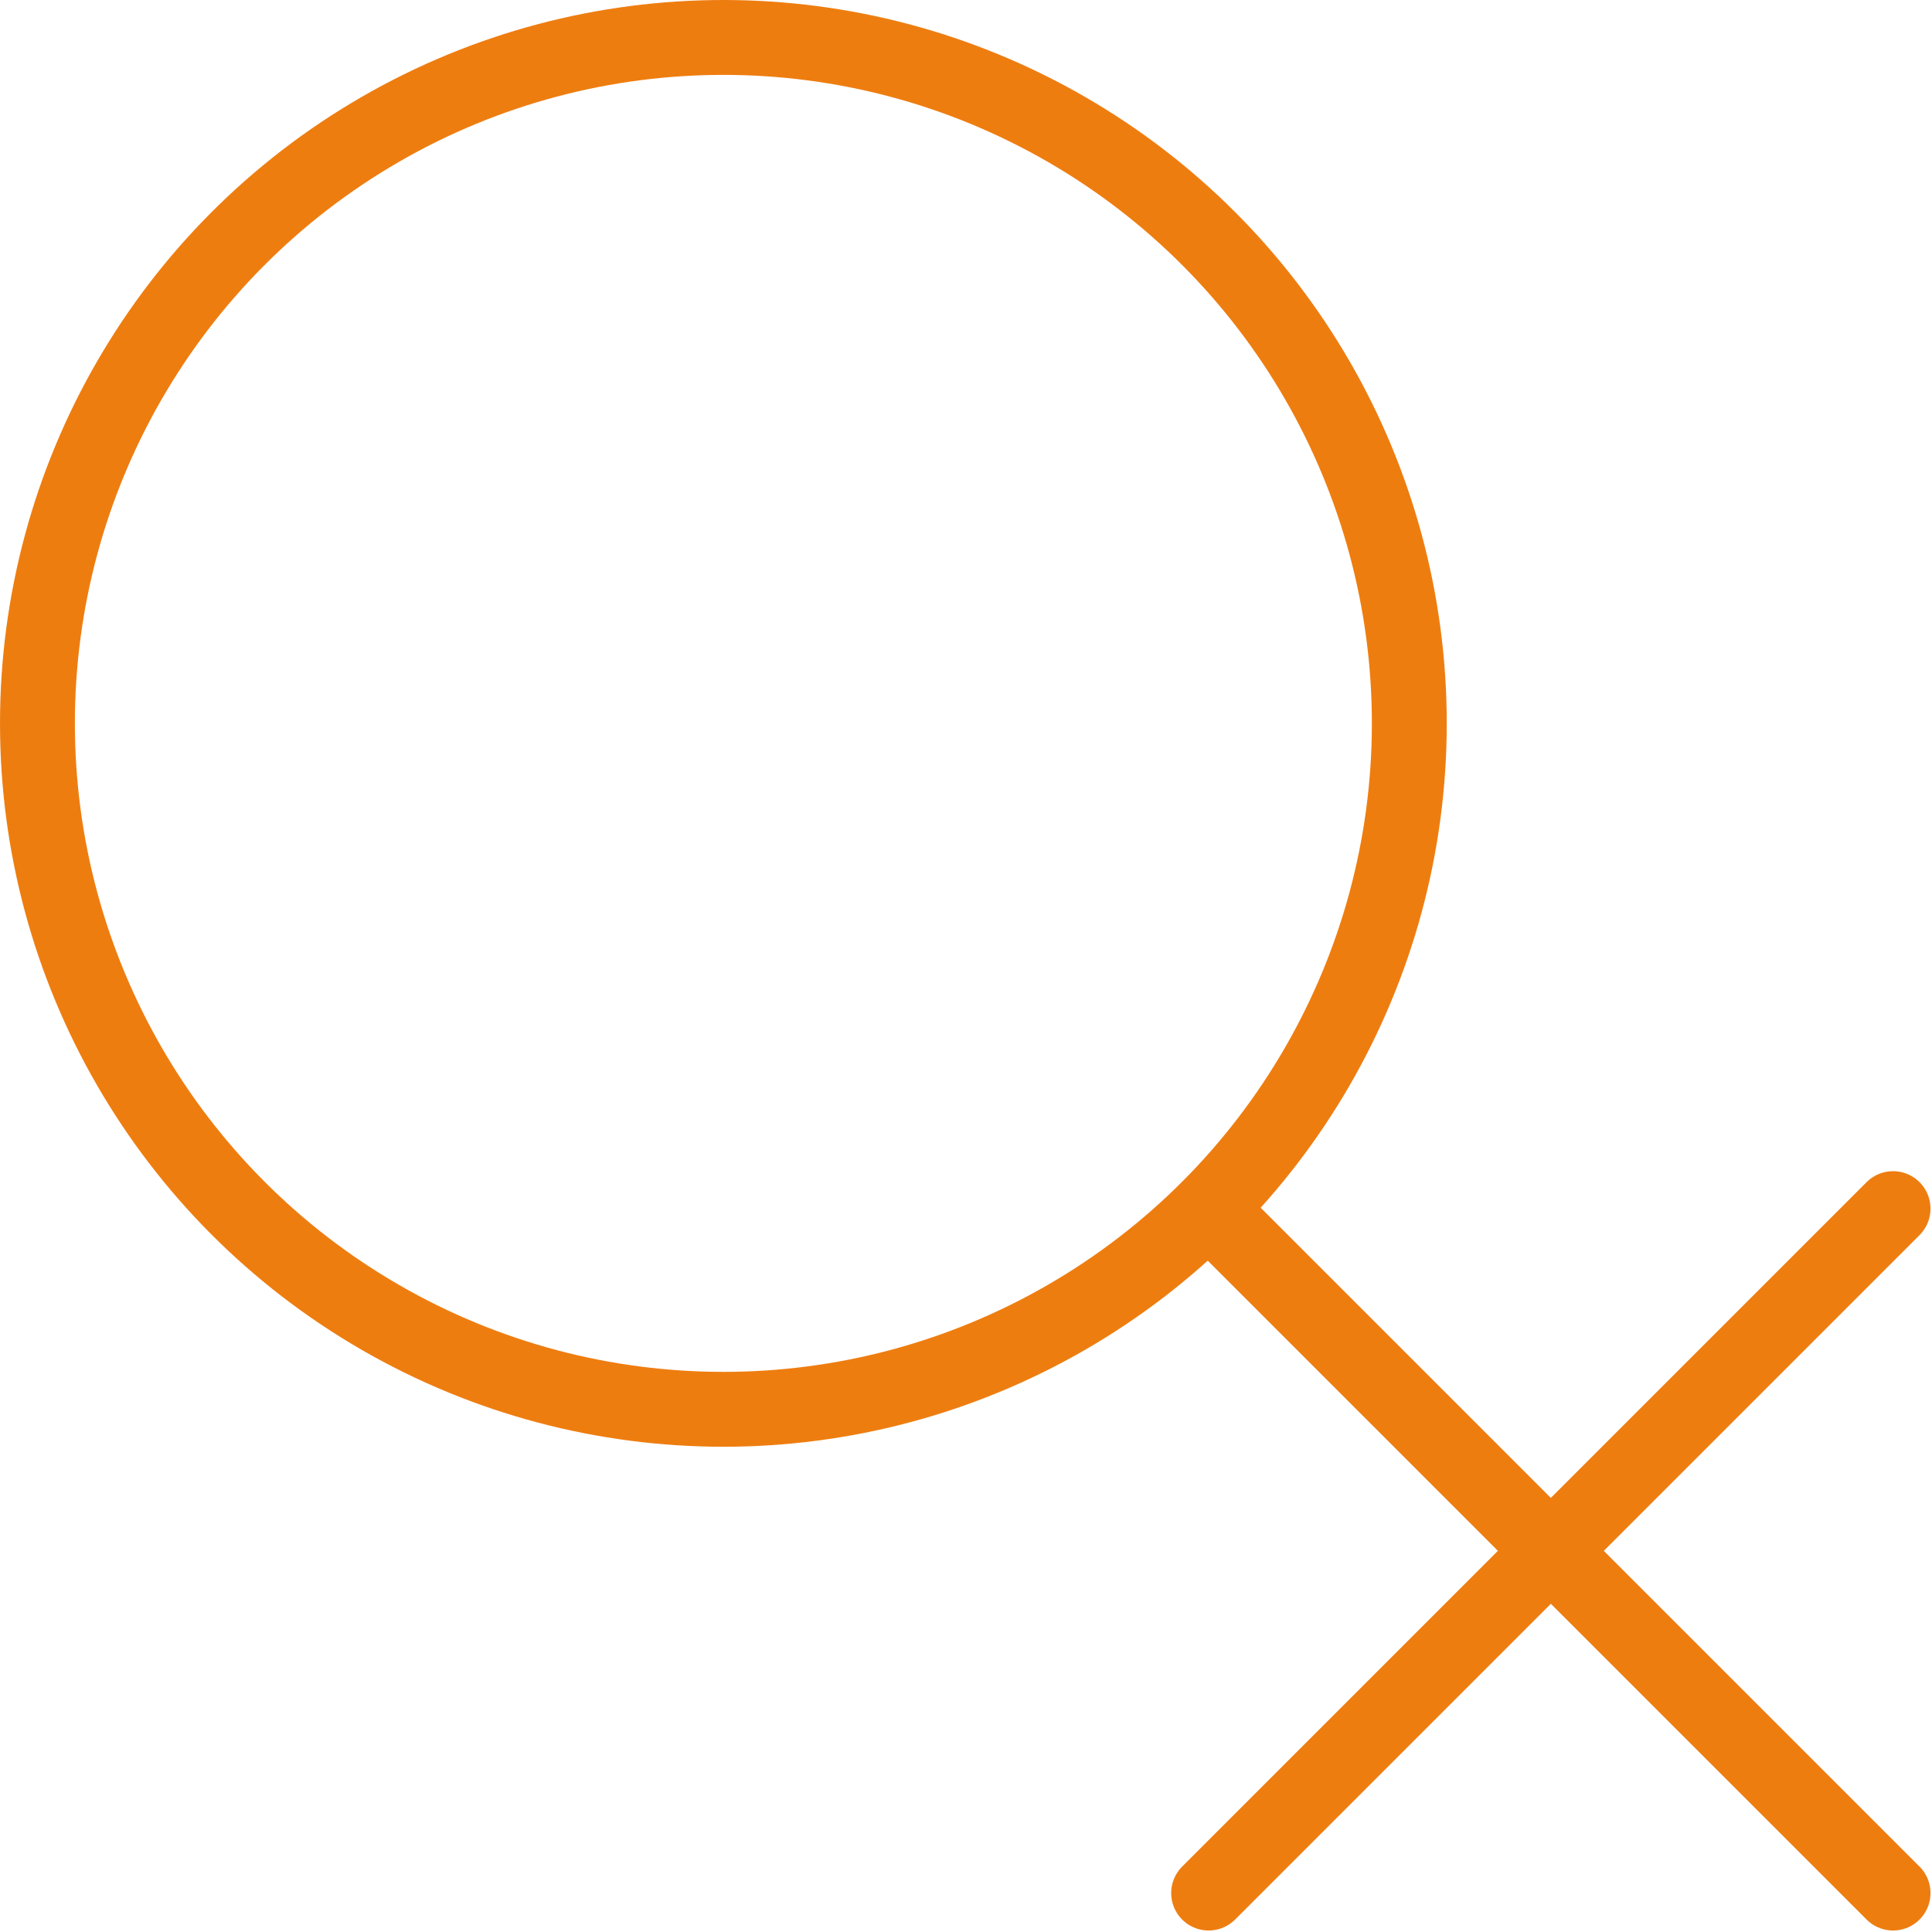
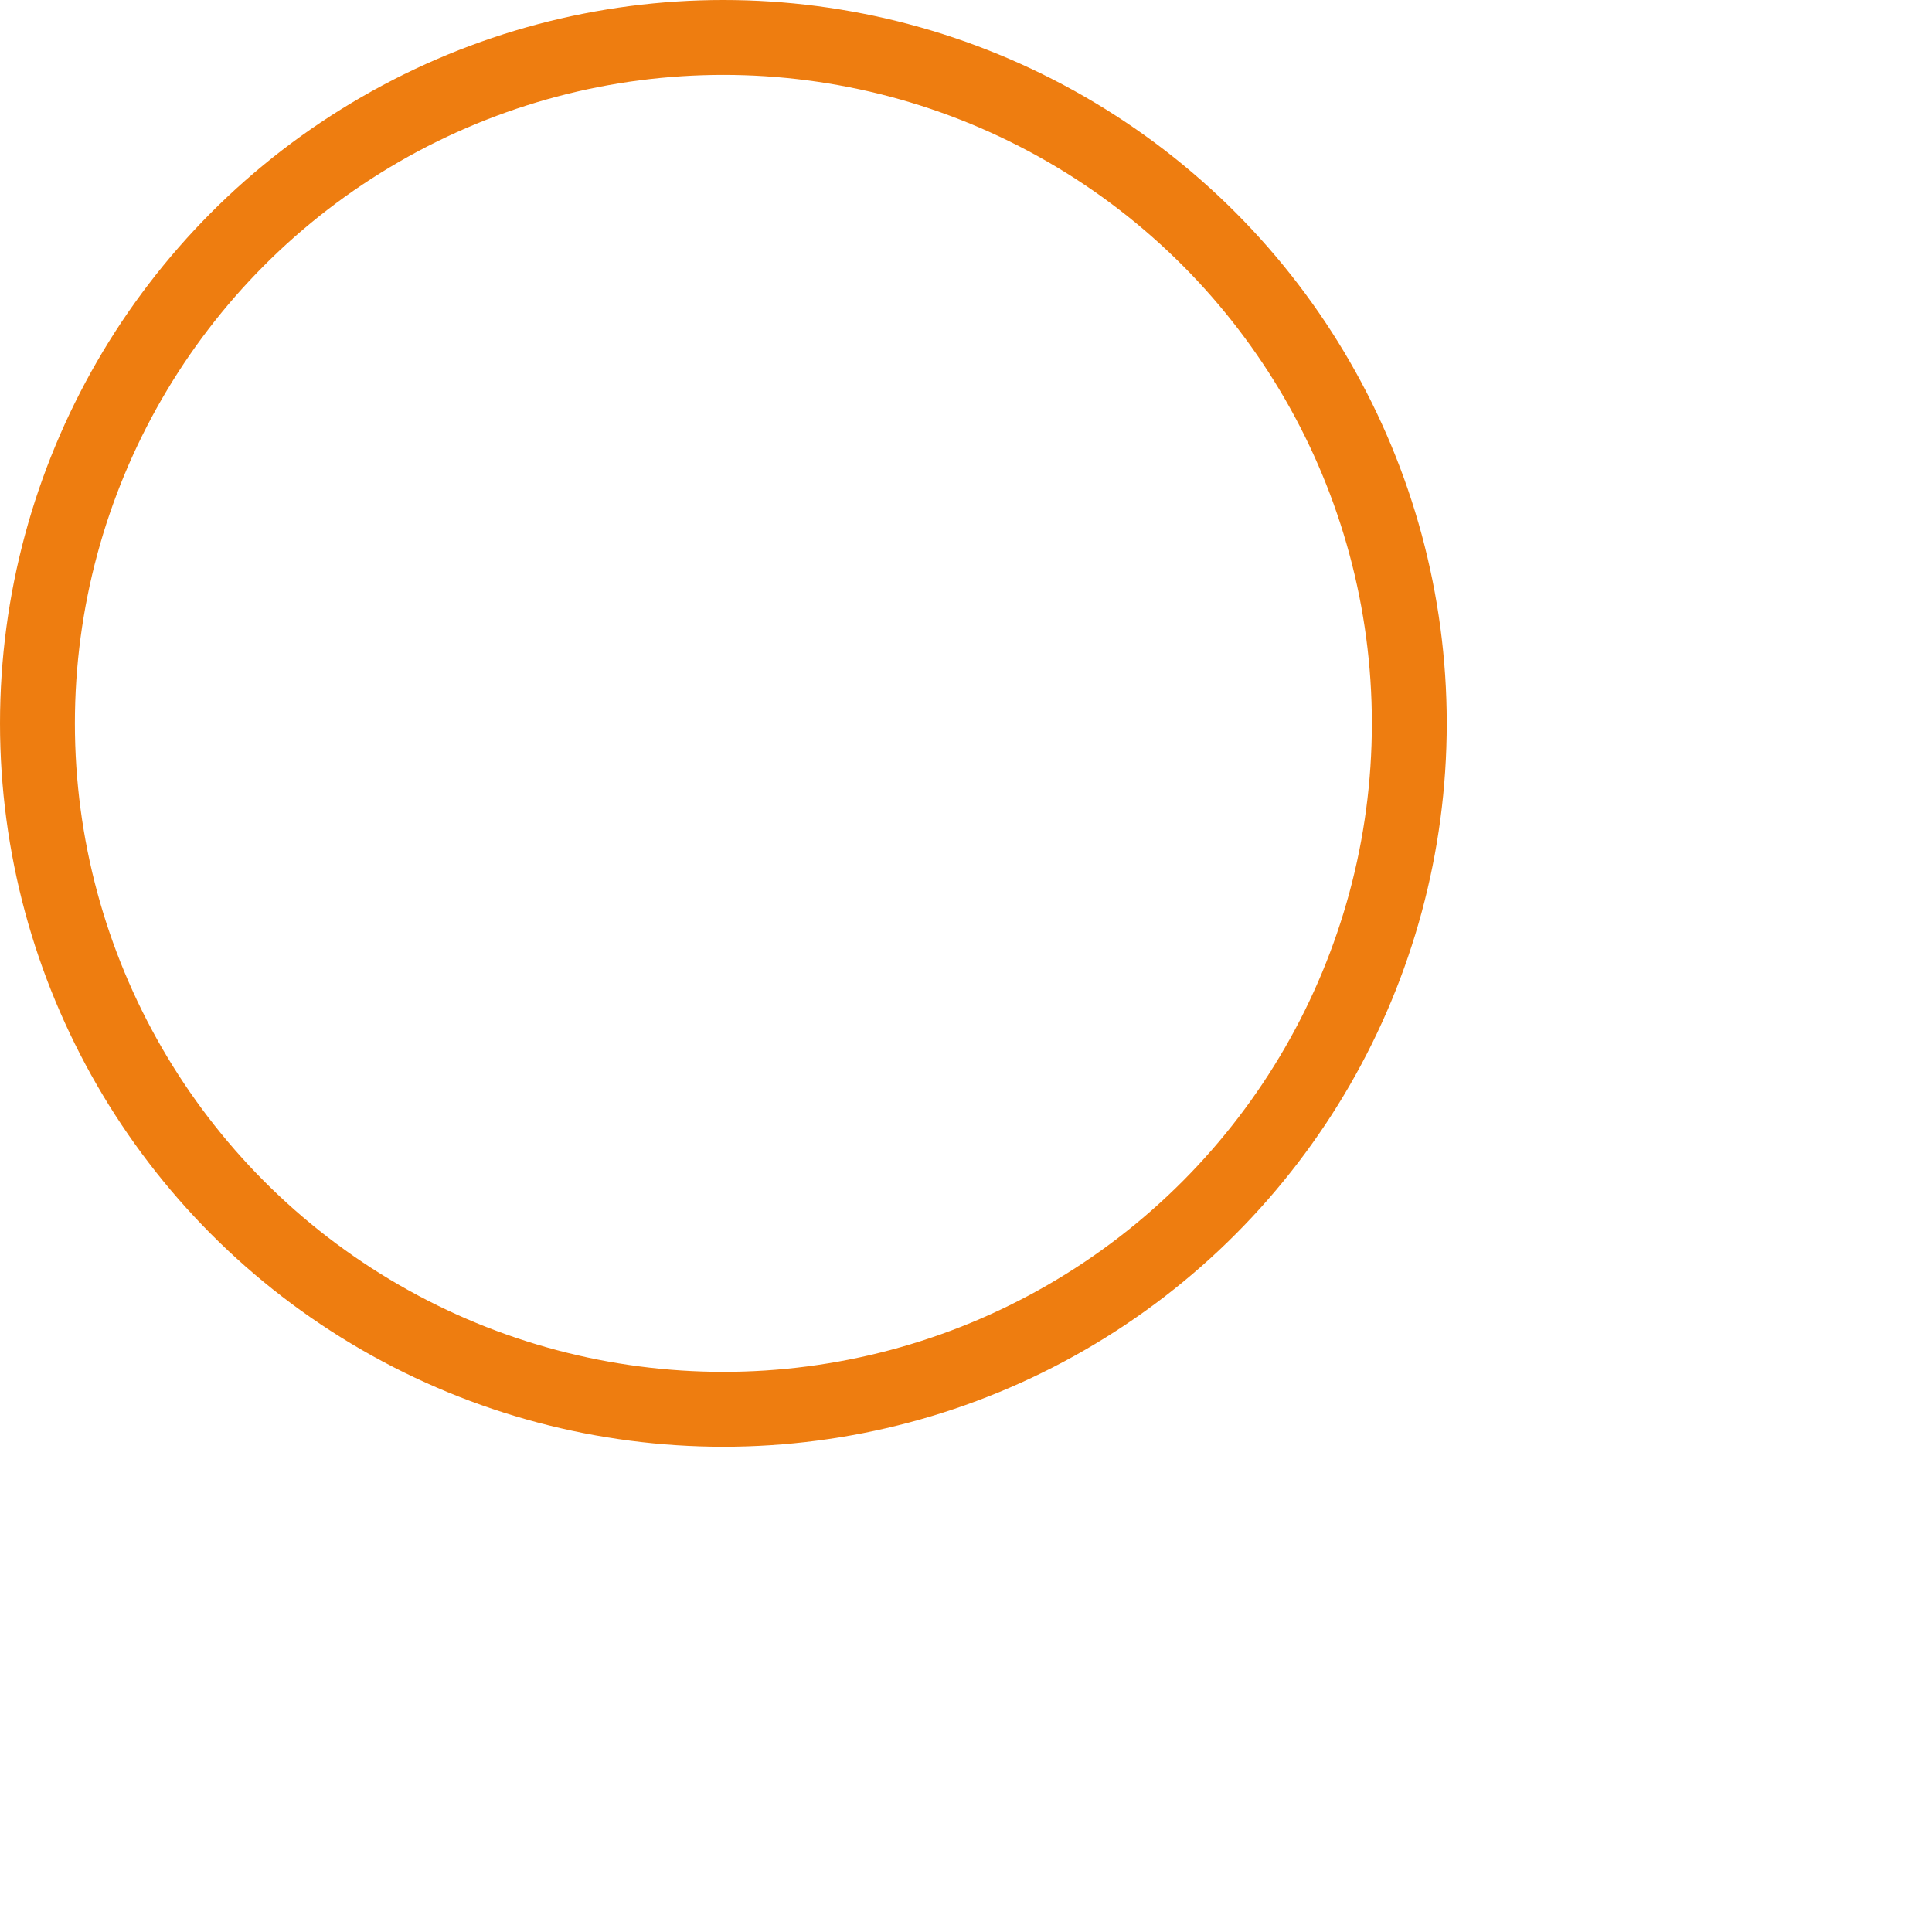
<svg xmlns="http://www.w3.org/2000/svg" width="100%" height="100%" viewBox="0 0 258 258" version="1.1" xml:space="preserve" style="fill-rule:evenodd;clip-rule:evenodd;stroke-linecap:round;stroke-linejoin:round;stroke-miterlimit:10;">
  <g id="Livello_1_1_" transform="matrix(1,0,0,1,-171.1,-171.1)">
    <g>
      <circle cx="267.7" cy="267.7" r="91.6" style="fill:none;stroke:rgb(238,125,16);stroke-width:10px;" />
-       <path d="M423.9,423.9L332.5,332.5" style="fill:none;fill-rule:nonzero;stroke:rgb(238,125,16);stroke-width:10px;" />
-       <path d="M423.9,332.5L332.5,423.9" style="fill:none;fill-rule:nonzero;stroke:rgb(238,125,16);stroke-width:10px;" />
    </g>
  </g>
</svg>